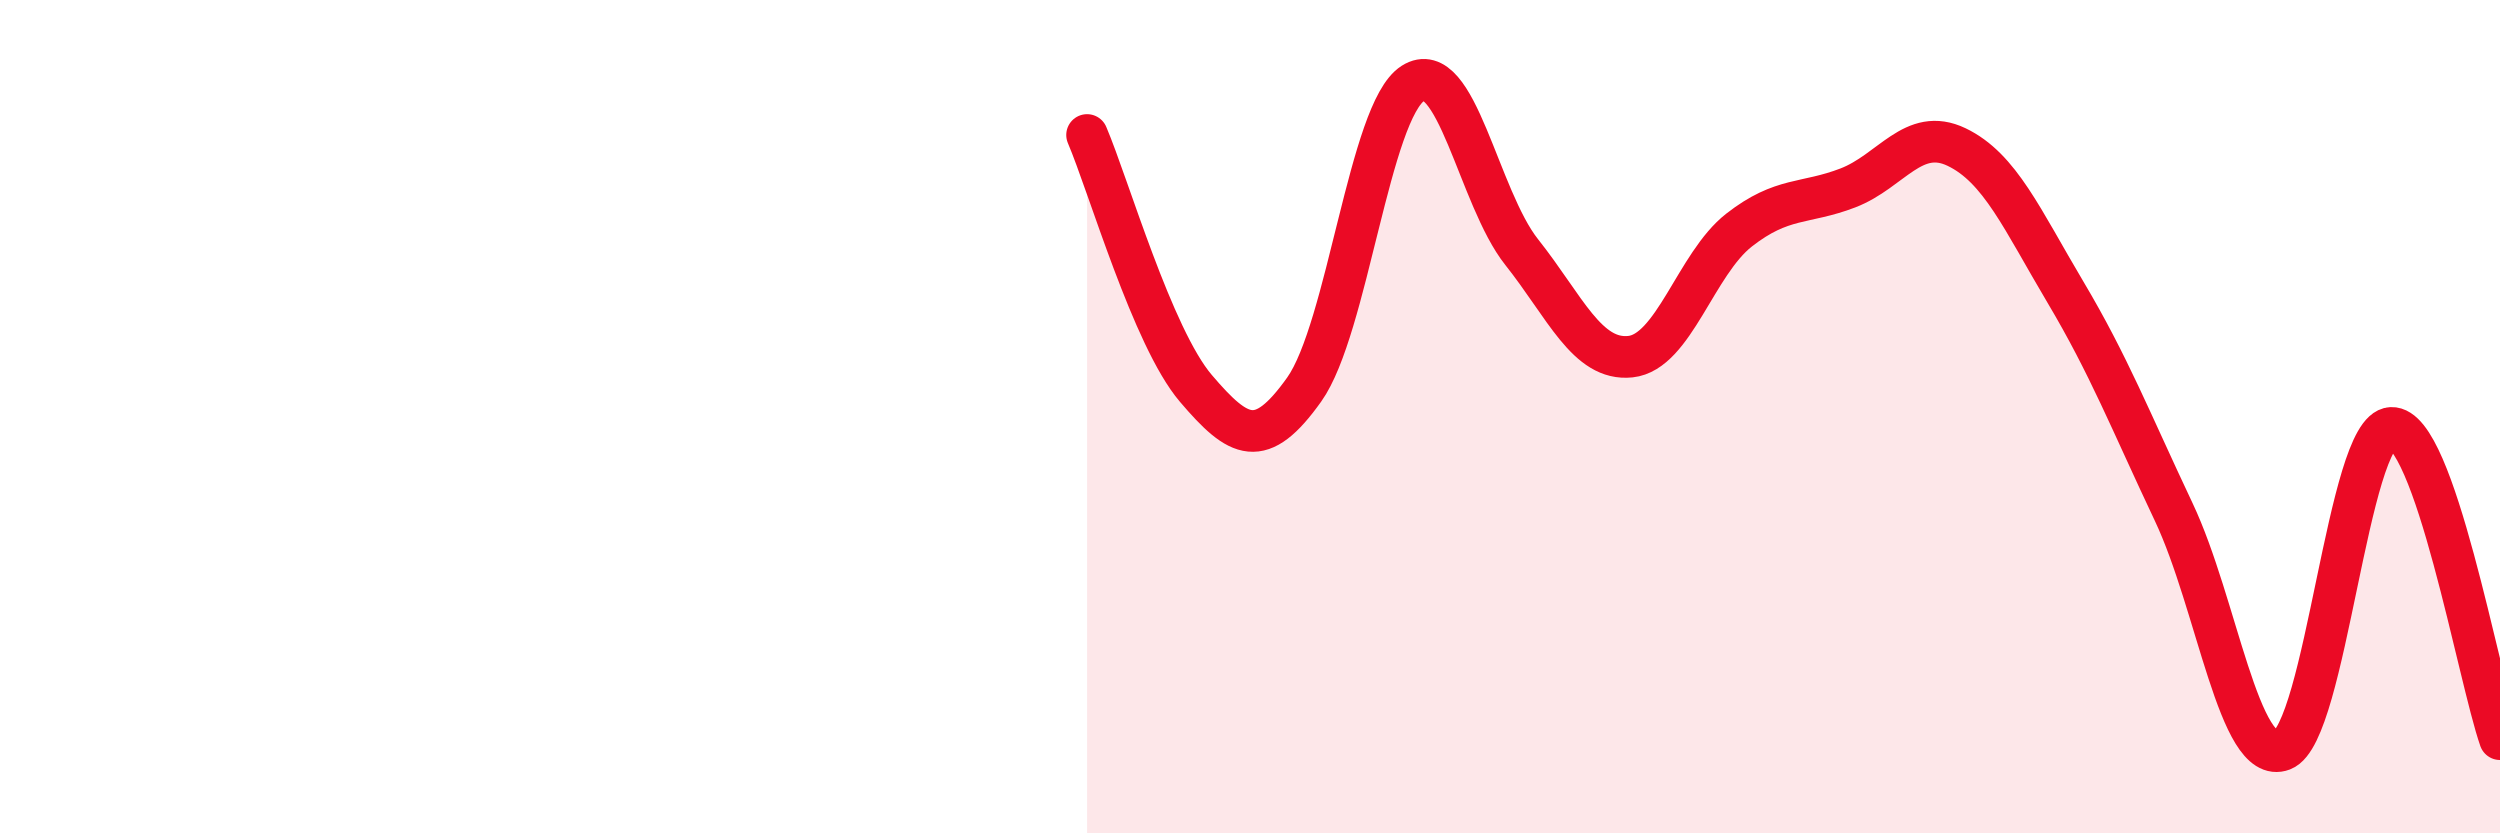
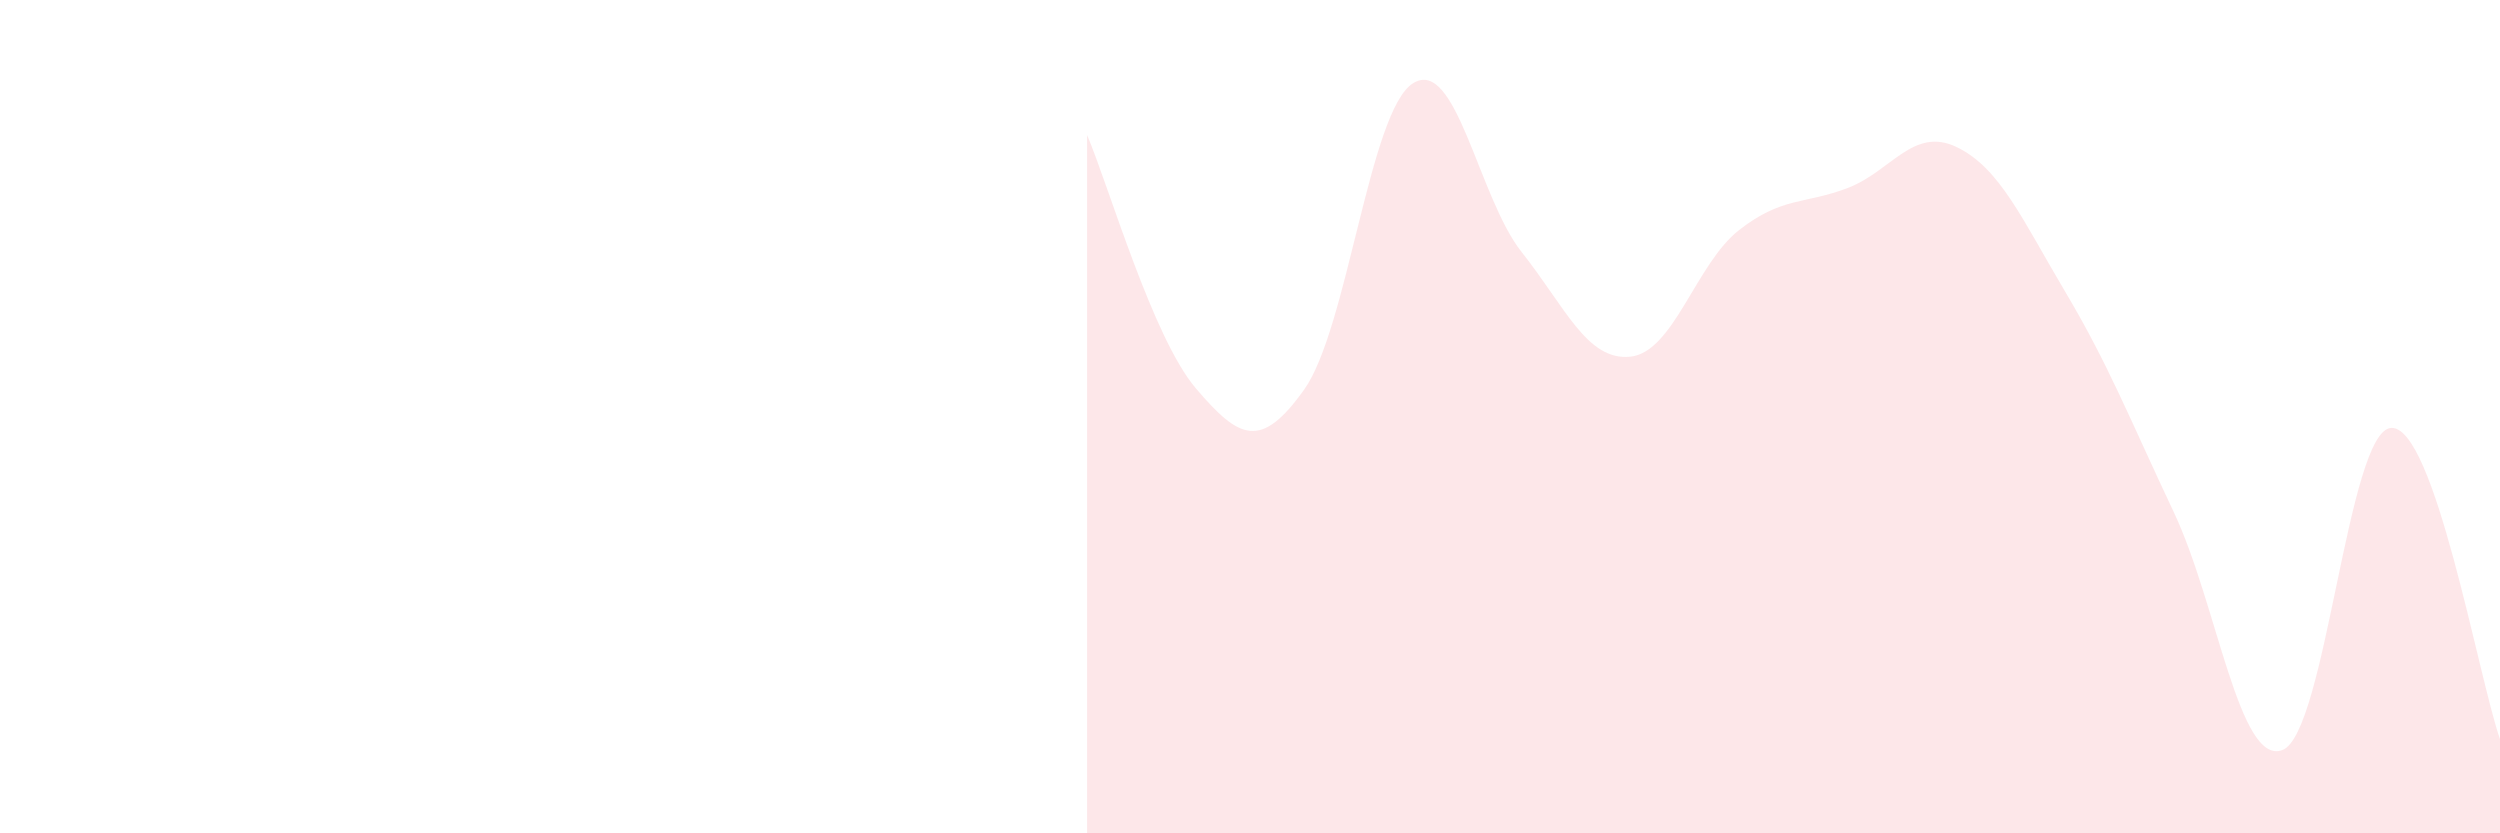
<svg xmlns="http://www.w3.org/2000/svg" width="60" height="20" viewBox="0 0 60 20">
  <path d="M 26.09,3.24 C 26.61,4.46 27.66,8.1 28.7,9.32 C 29.74,10.54 30.26,10.81 31.3,9.35 C 32.34,7.89 32.87,2.66 33.91,2 C 34.95,1.34 35.48,4.74 36.52,6.05 C 37.56,7.36 38.09,8.67 39.13,8.56 C 40.17,8.45 40.7,6.33 41.74,5.52 C 42.78,4.71 43.31,4.91 44.35,4.51 C 45.39,4.11 45.92,3.03 46.96,3.53 C 48,4.03 48.53,5.26 49.57,7.01 C 50.61,8.76 51.13,10.09 52.17,12.29 C 53.21,14.49 53.74,18.4 54.78,18 C 55.82,17.6 56.35,10.32 57.39,10.27 C 58.43,10.22 59.48,16.25 60,17.74L60 20L26.09 20Z" fill="#EB0A25" opacity="0.1" stroke-linecap="round" stroke-linejoin="round" />
-   <path d="M 26.09,3.24 C 26.61,4.46 27.66,8.1 28.7,9.32 C 29.74,10.54 30.26,10.81 31.3,9.35 C 32.34,7.89 32.87,2.66 33.91,2 C 34.95,1.34 35.48,4.74 36.52,6.05 C 37.56,7.36 38.09,8.67 39.13,8.56 C 40.17,8.45 40.7,6.33 41.74,5.52 C 42.78,4.71 43.31,4.91 44.35,4.51 C 45.39,4.11 45.92,3.03 46.96,3.53 C 48,4.03 48.53,5.26 49.57,7.01 C 50.61,8.76 51.13,10.09 52.17,12.29 C 53.21,14.49 53.74,18.4 54.78,18 C 55.82,17.6 56.35,10.32 57.39,10.27 C 58.43,10.22 59.48,16.25 60,17.74" stroke="#EB0A25" stroke-width="1" fill="none" stroke-linecap="round" stroke-linejoin="round" />
</svg>